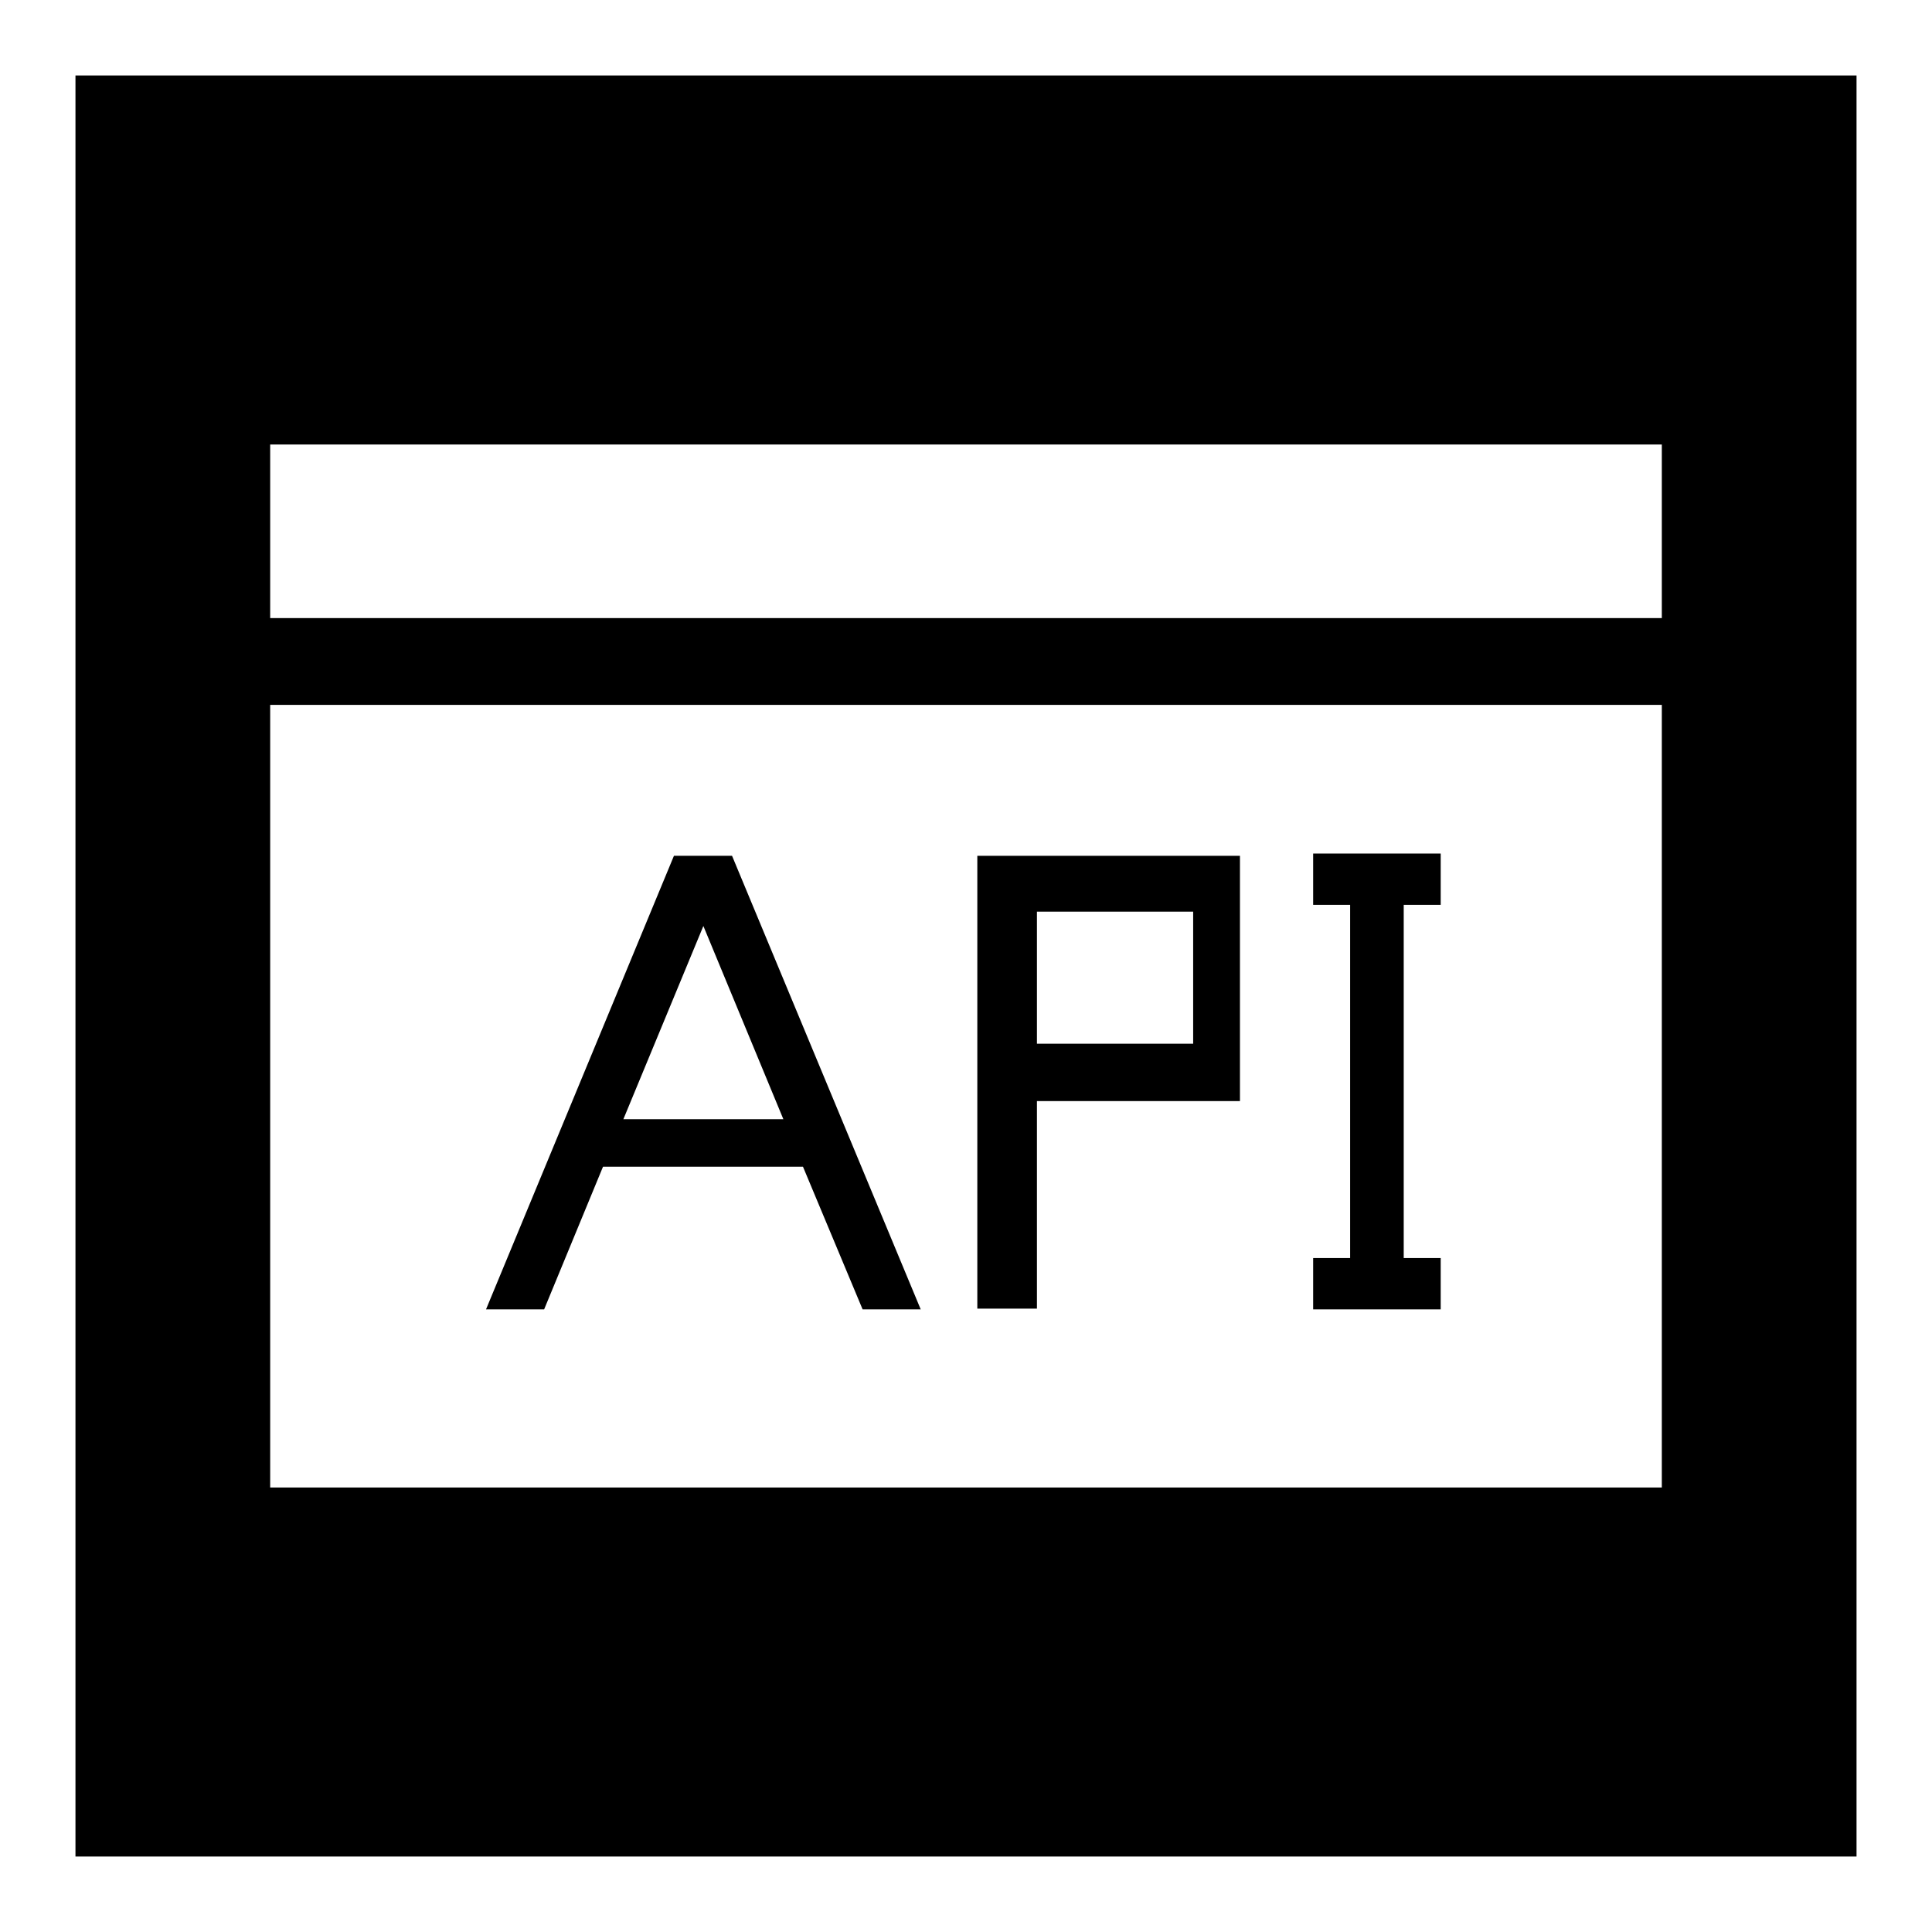
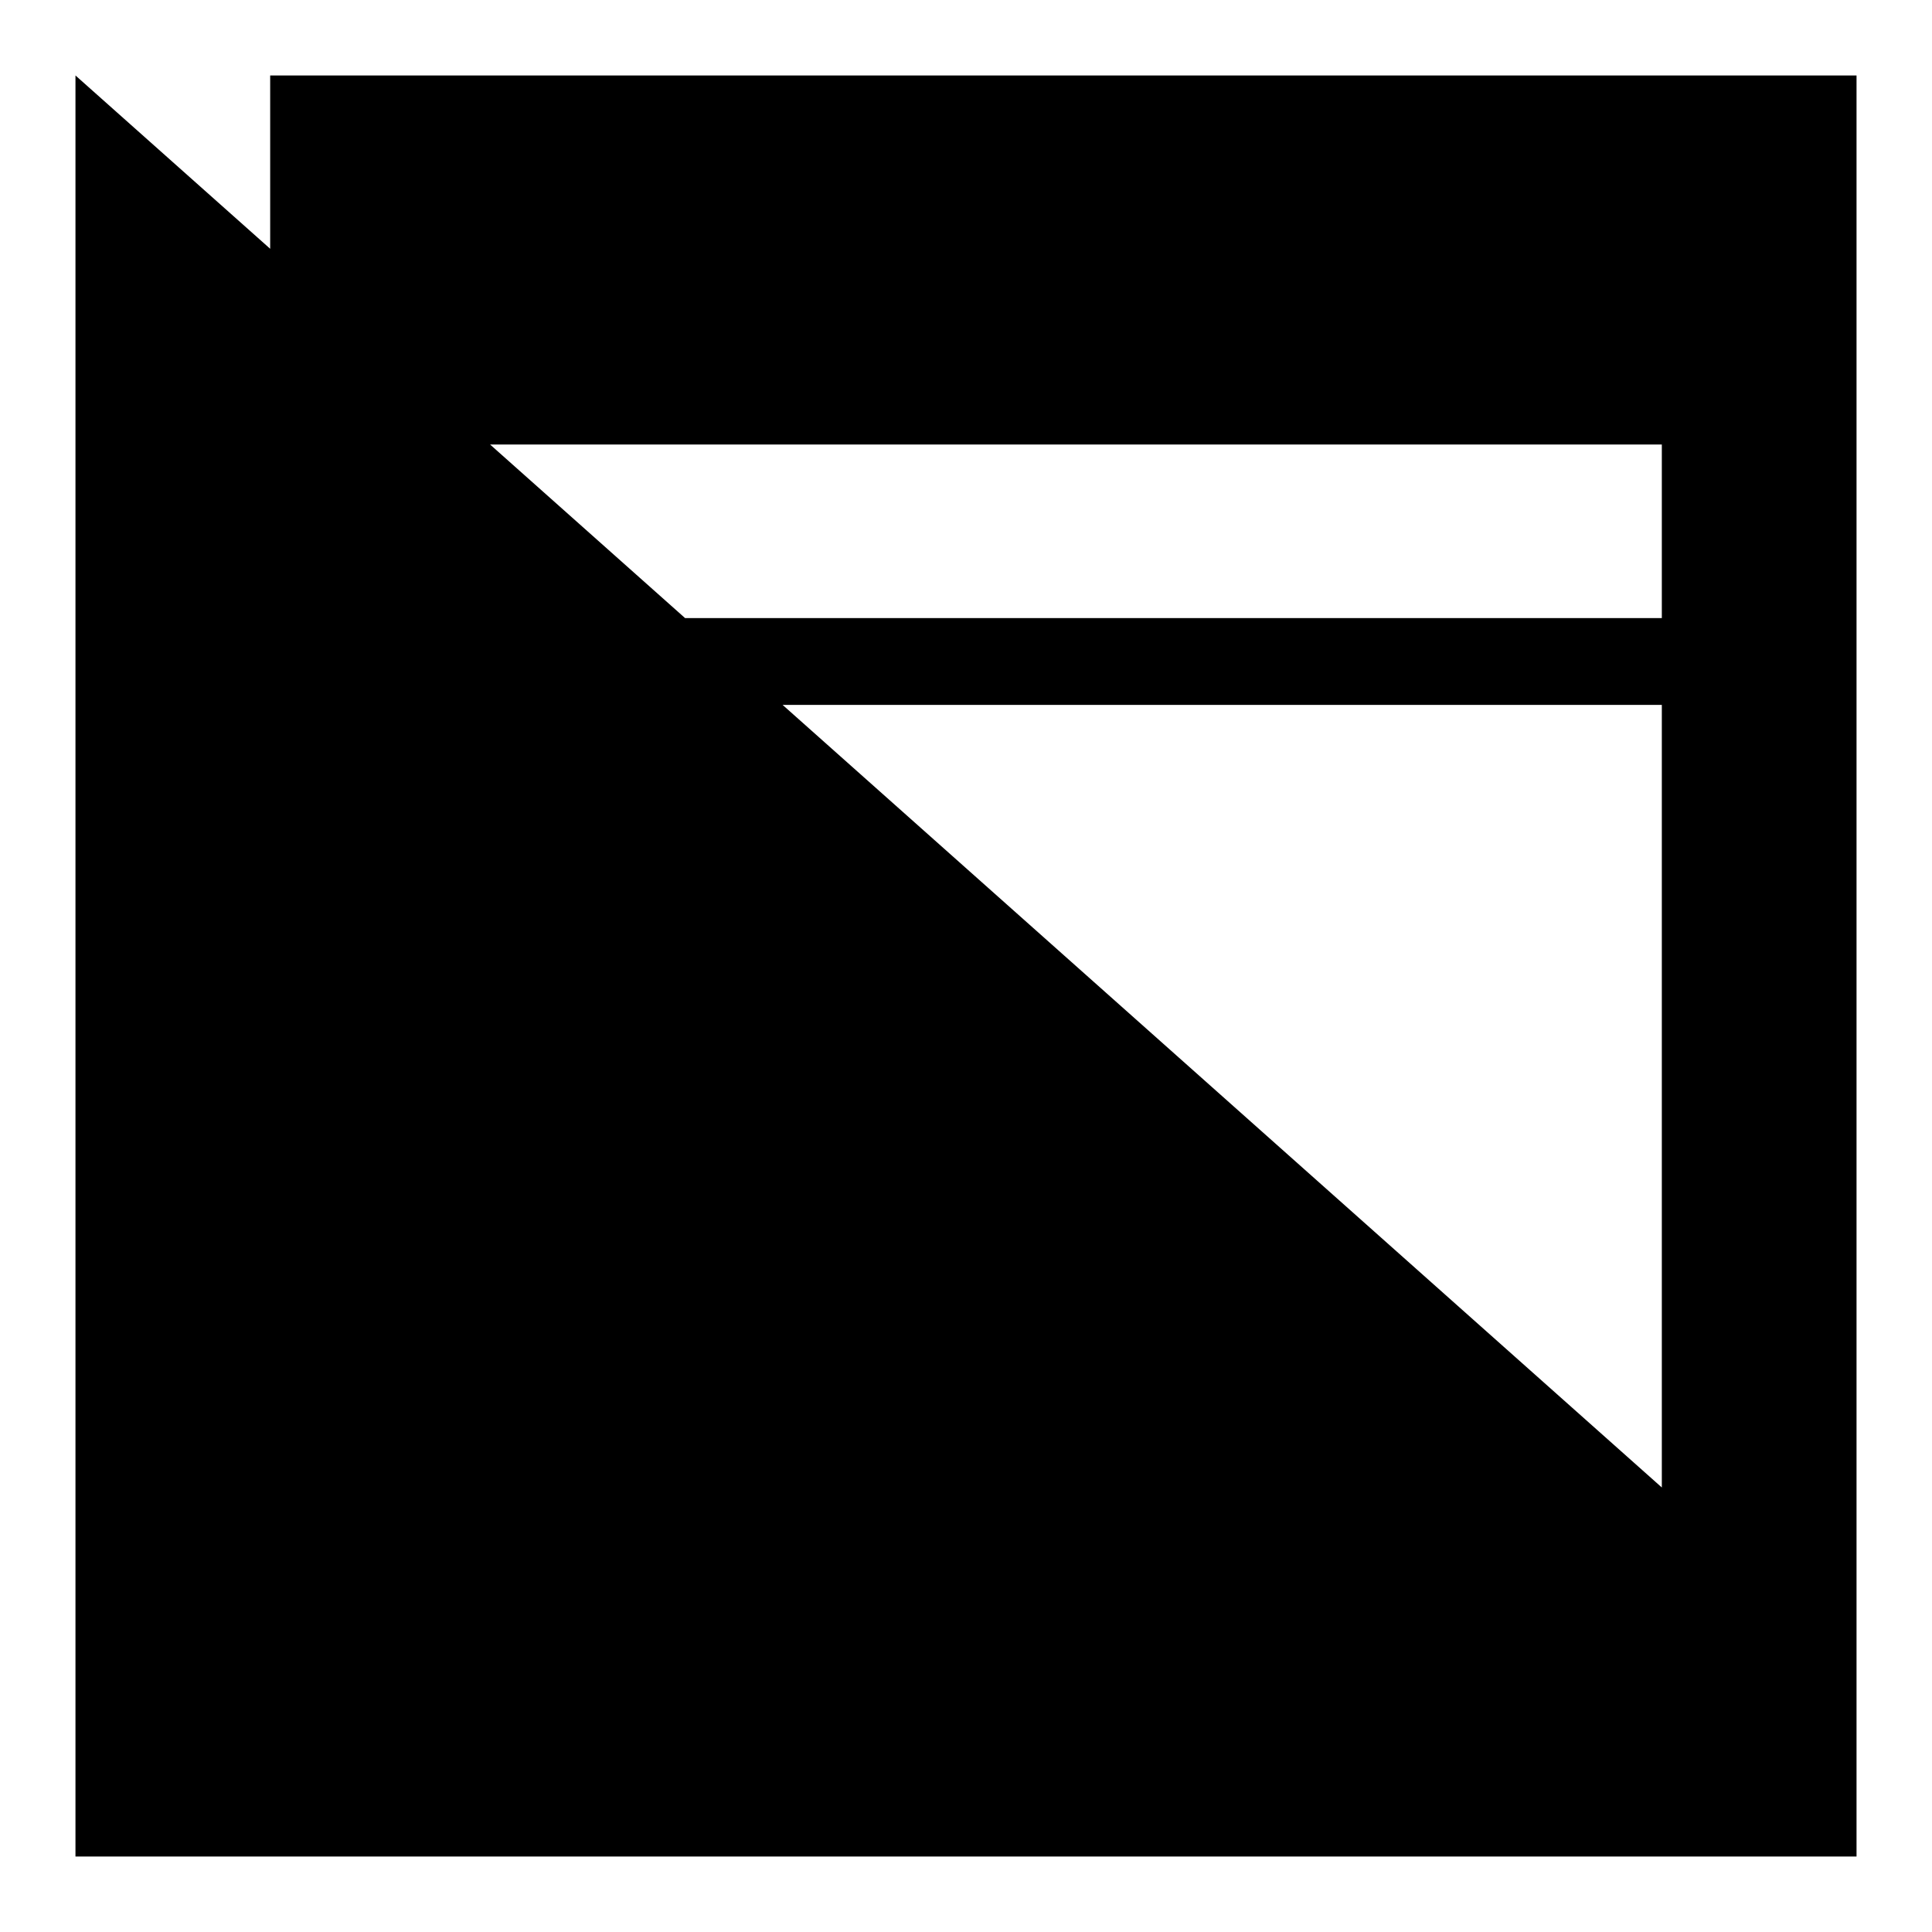
<svg xmlns="http://www.w3.org/2000/svg" version="1.1" x="0px" y="0px" viewBox="0 0 256 256" enable-background="new 0 0 256 256" xml:space="preserve">
  <g>
    <g>
-       <path fill="#000000" d="M137.4,145.9h26.9v-7.6v-24.9h-34.8v60h7.9V145.9z M137.4,120.8h20.7v17.5h-20.7V120.8z" />
-       <path fill="#000000" d="M190.9,166.7h-4.9v-46.8h4.9v-6.8H174v6.8h4.9v46.8H174v6.8h16.9V166.7z" />
      <path fill="#000000" d="M79.9,154.6h26.5l7.9,18.9h7.7L97,113.4h-7.7l-24.9,60.1h7.7L79.9,154.6z M93.2,122.7l10.6,25.6H82.6L93.2,122.7z" />
-       <path fill="#000000" d="M10,10v236h236V10H10z M220.2,197.1H35.8V93.4h184.4V197.1z M220.2,81.9H35.8v-23h184.4V81.9z" />
+       <path fill="#000000" d="M10,10v236h236V10H10z H35.8V93.4h184.4V197.1z M220.2,81.9H35.8v-23h184.4V81.9z" />
    </g>
  </g>
</svg>